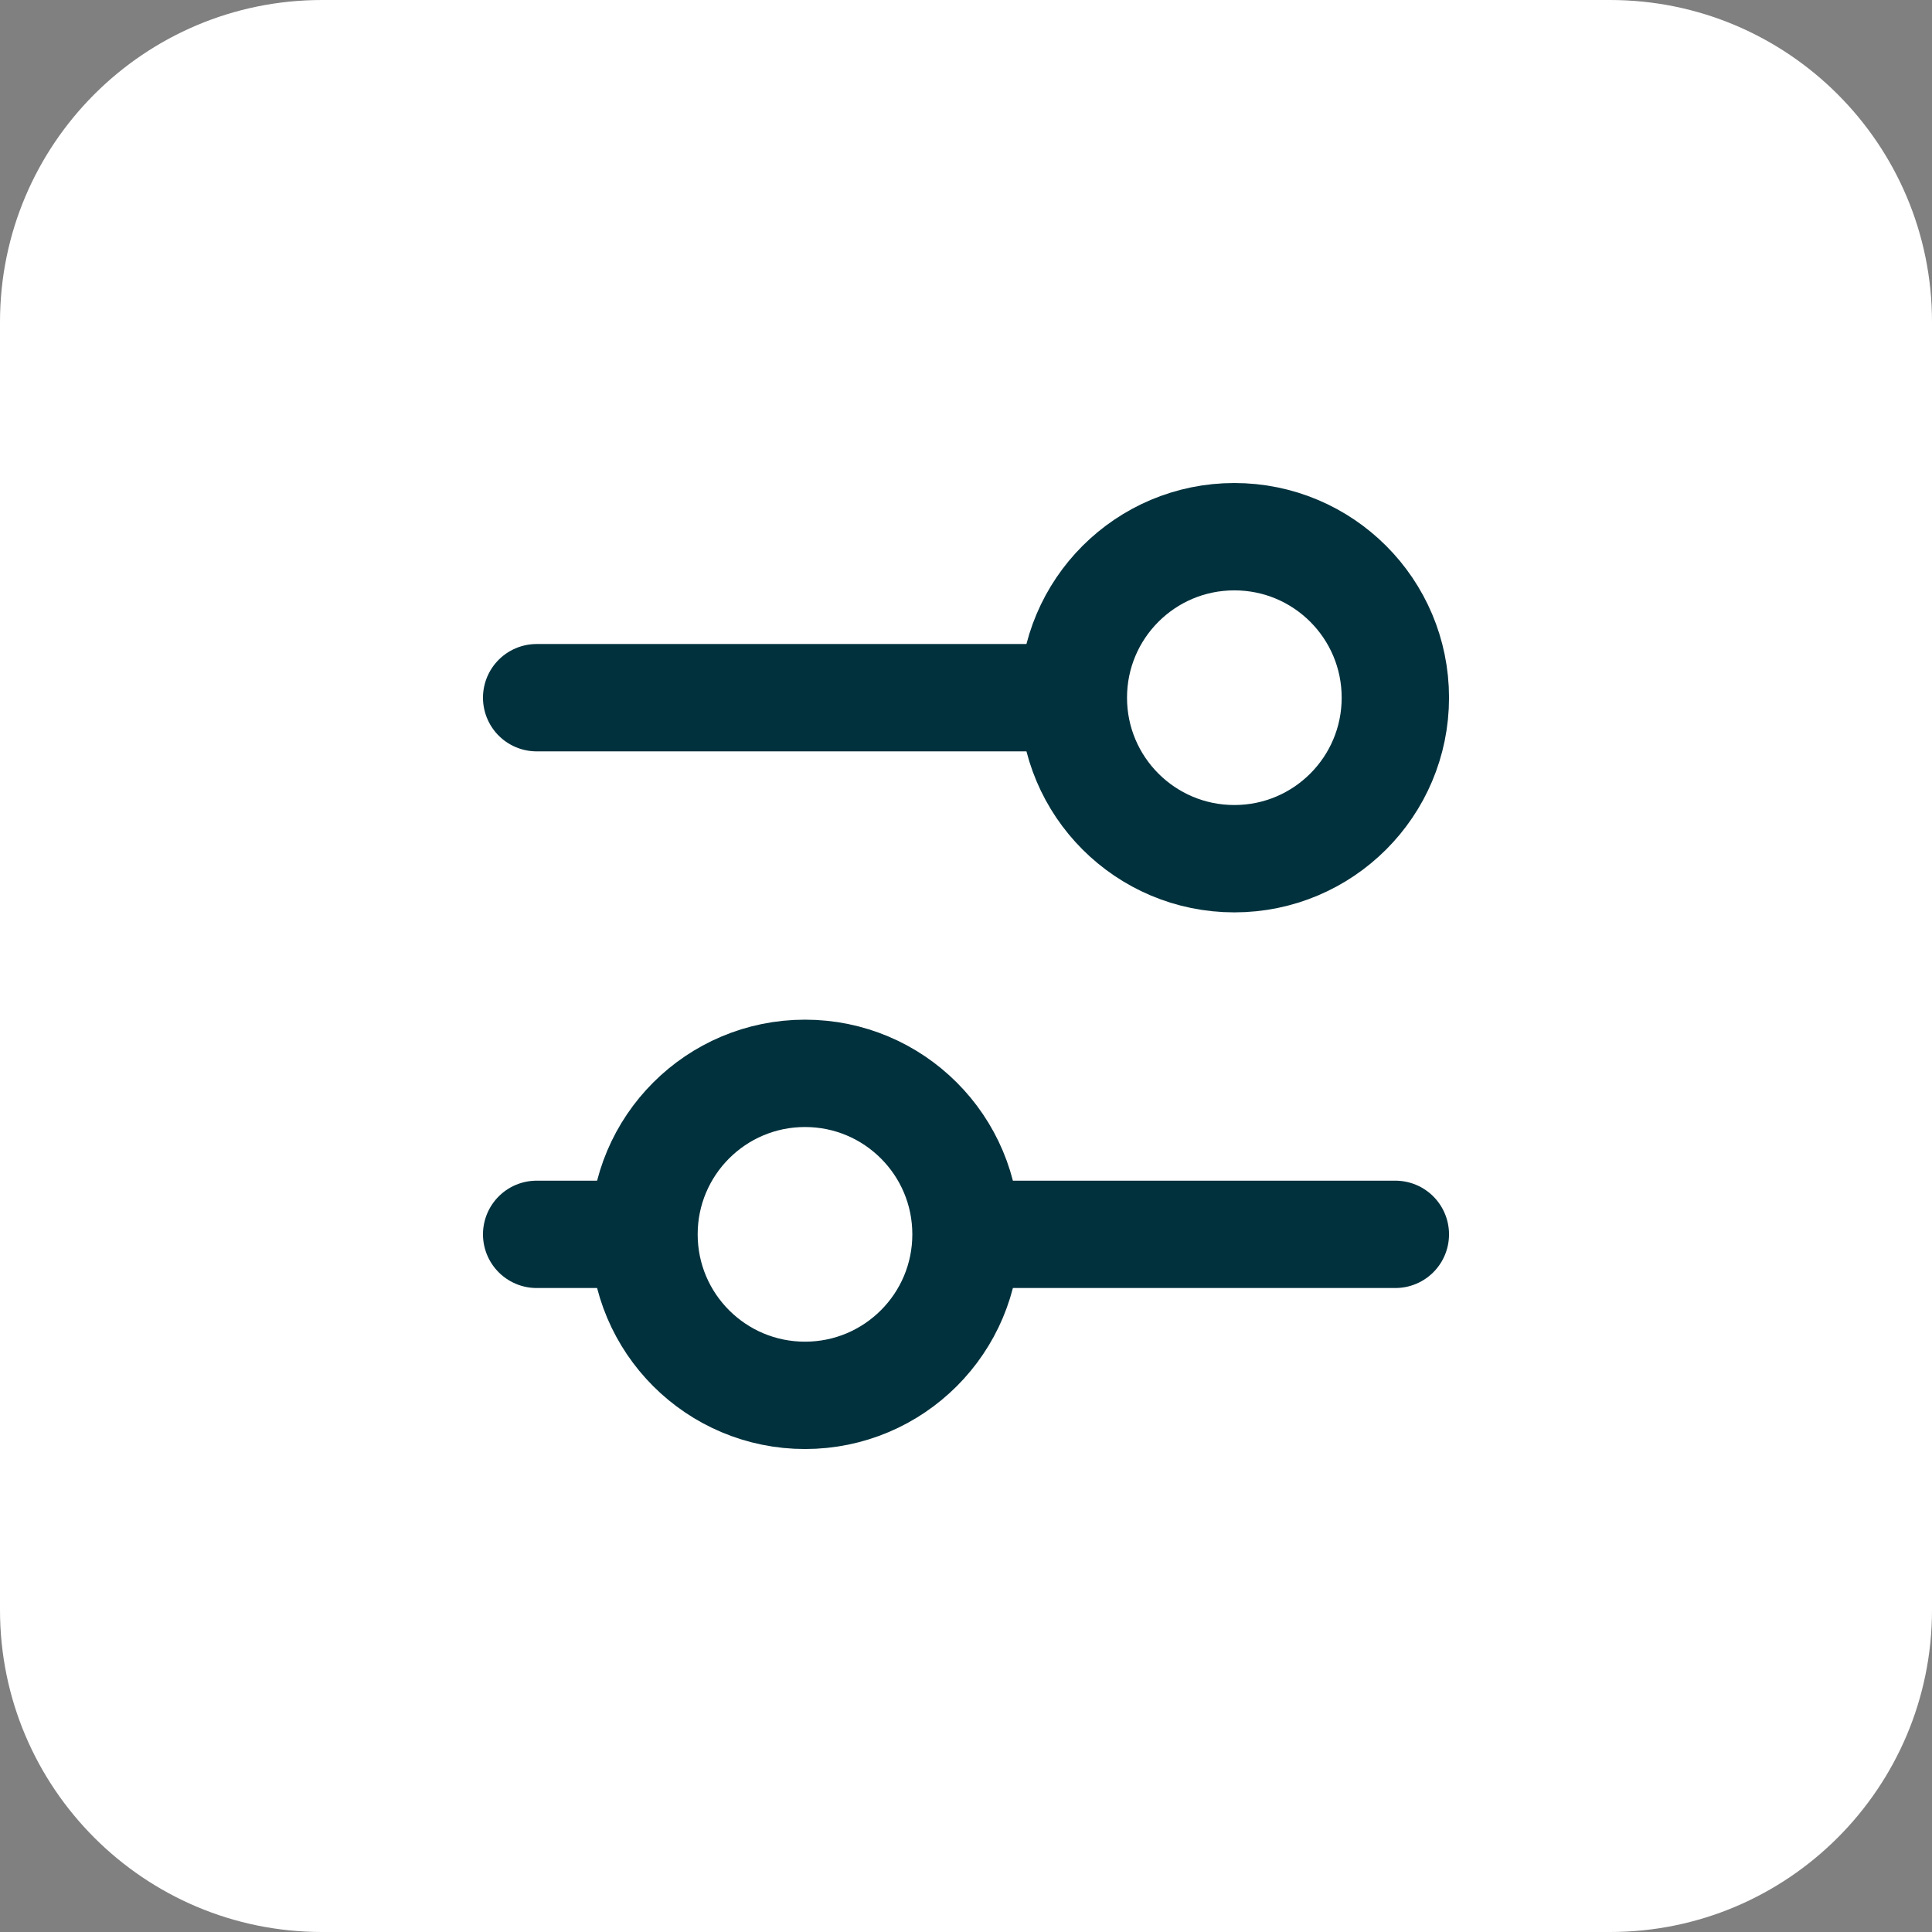
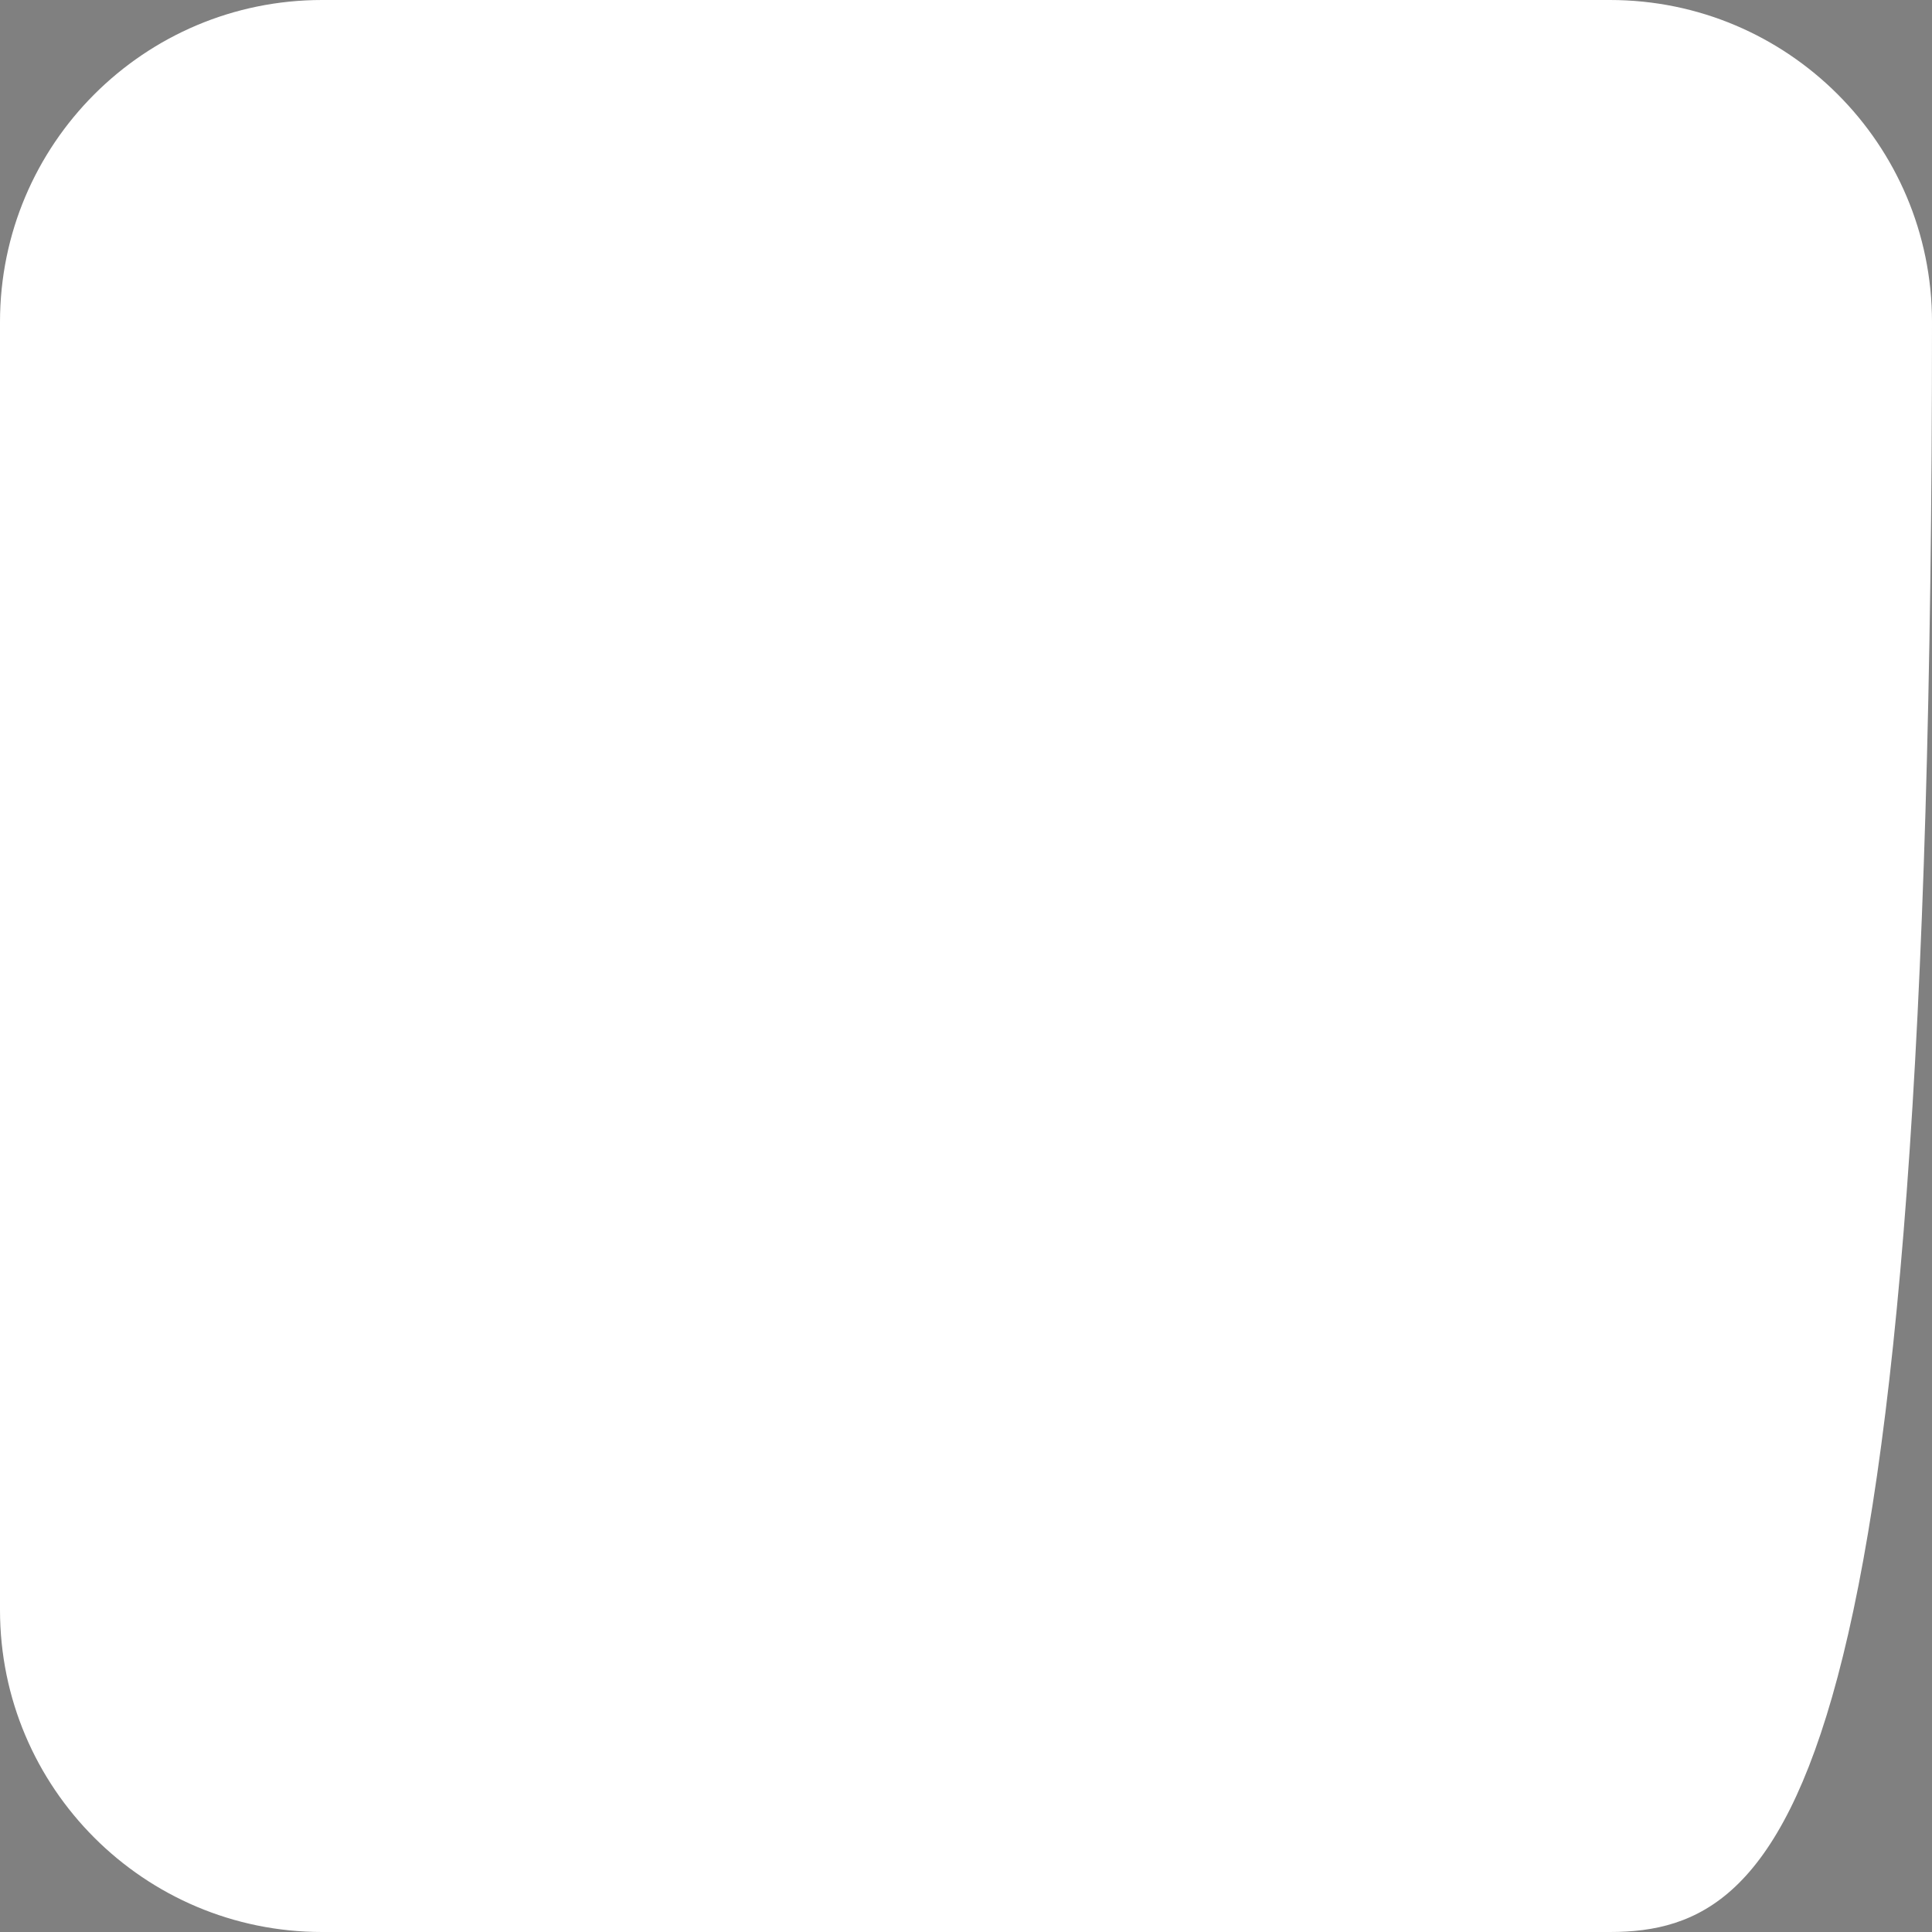
<svg xmlns="http://www.w3.org/2000/svg" width="48" height="48" viewBox="0 0 48 48" fill="none">
  <rect x="0" y="0" width="48" height="48" fill="#808080" stroke="none" />
-   <path d="M0 8C0 3.582 3.582 0 8 0H40C44.418 0 48 3.582 48 8V40C48 44.418 44.418 48 40 48H8C3.582 48 0 44.418 0 40V8Z" fill="white" />
-   <path d="M26.667 17.334H13.333M26.667 17.334C26.667 15.123 28.457 13.334 30.667 13.334C32.877 13.334 34.667 15.123 34.667 17.334C34.667 19.544 32.877 21.334 30.667 21.334C28.457 21.334 26.667 19.544 26.667 17.334ZM34.667 30.667H24M24 30.667C24 32.877 22.21 34.667 20 34.667C17.79 34.667 16 32.877 16 30.667M24 30.667C24 28.457 22.21 26.667 20 26.667C17.79 26.667 16 28.457 16 30.667M16 30.667H13.333" stroke="#00313D" stroke-width="2.667" stroke-linecap="round" stroke-linejoin="round" />
+   <path d="M0 8C0 3.582 3.582 0 8 0H40C44.418 0 48 3.582 48 8C48 44.418 44.418 48 40 48H8C3.582 48 0 44.418 0 40V8Z" fill="white" />
</svg>